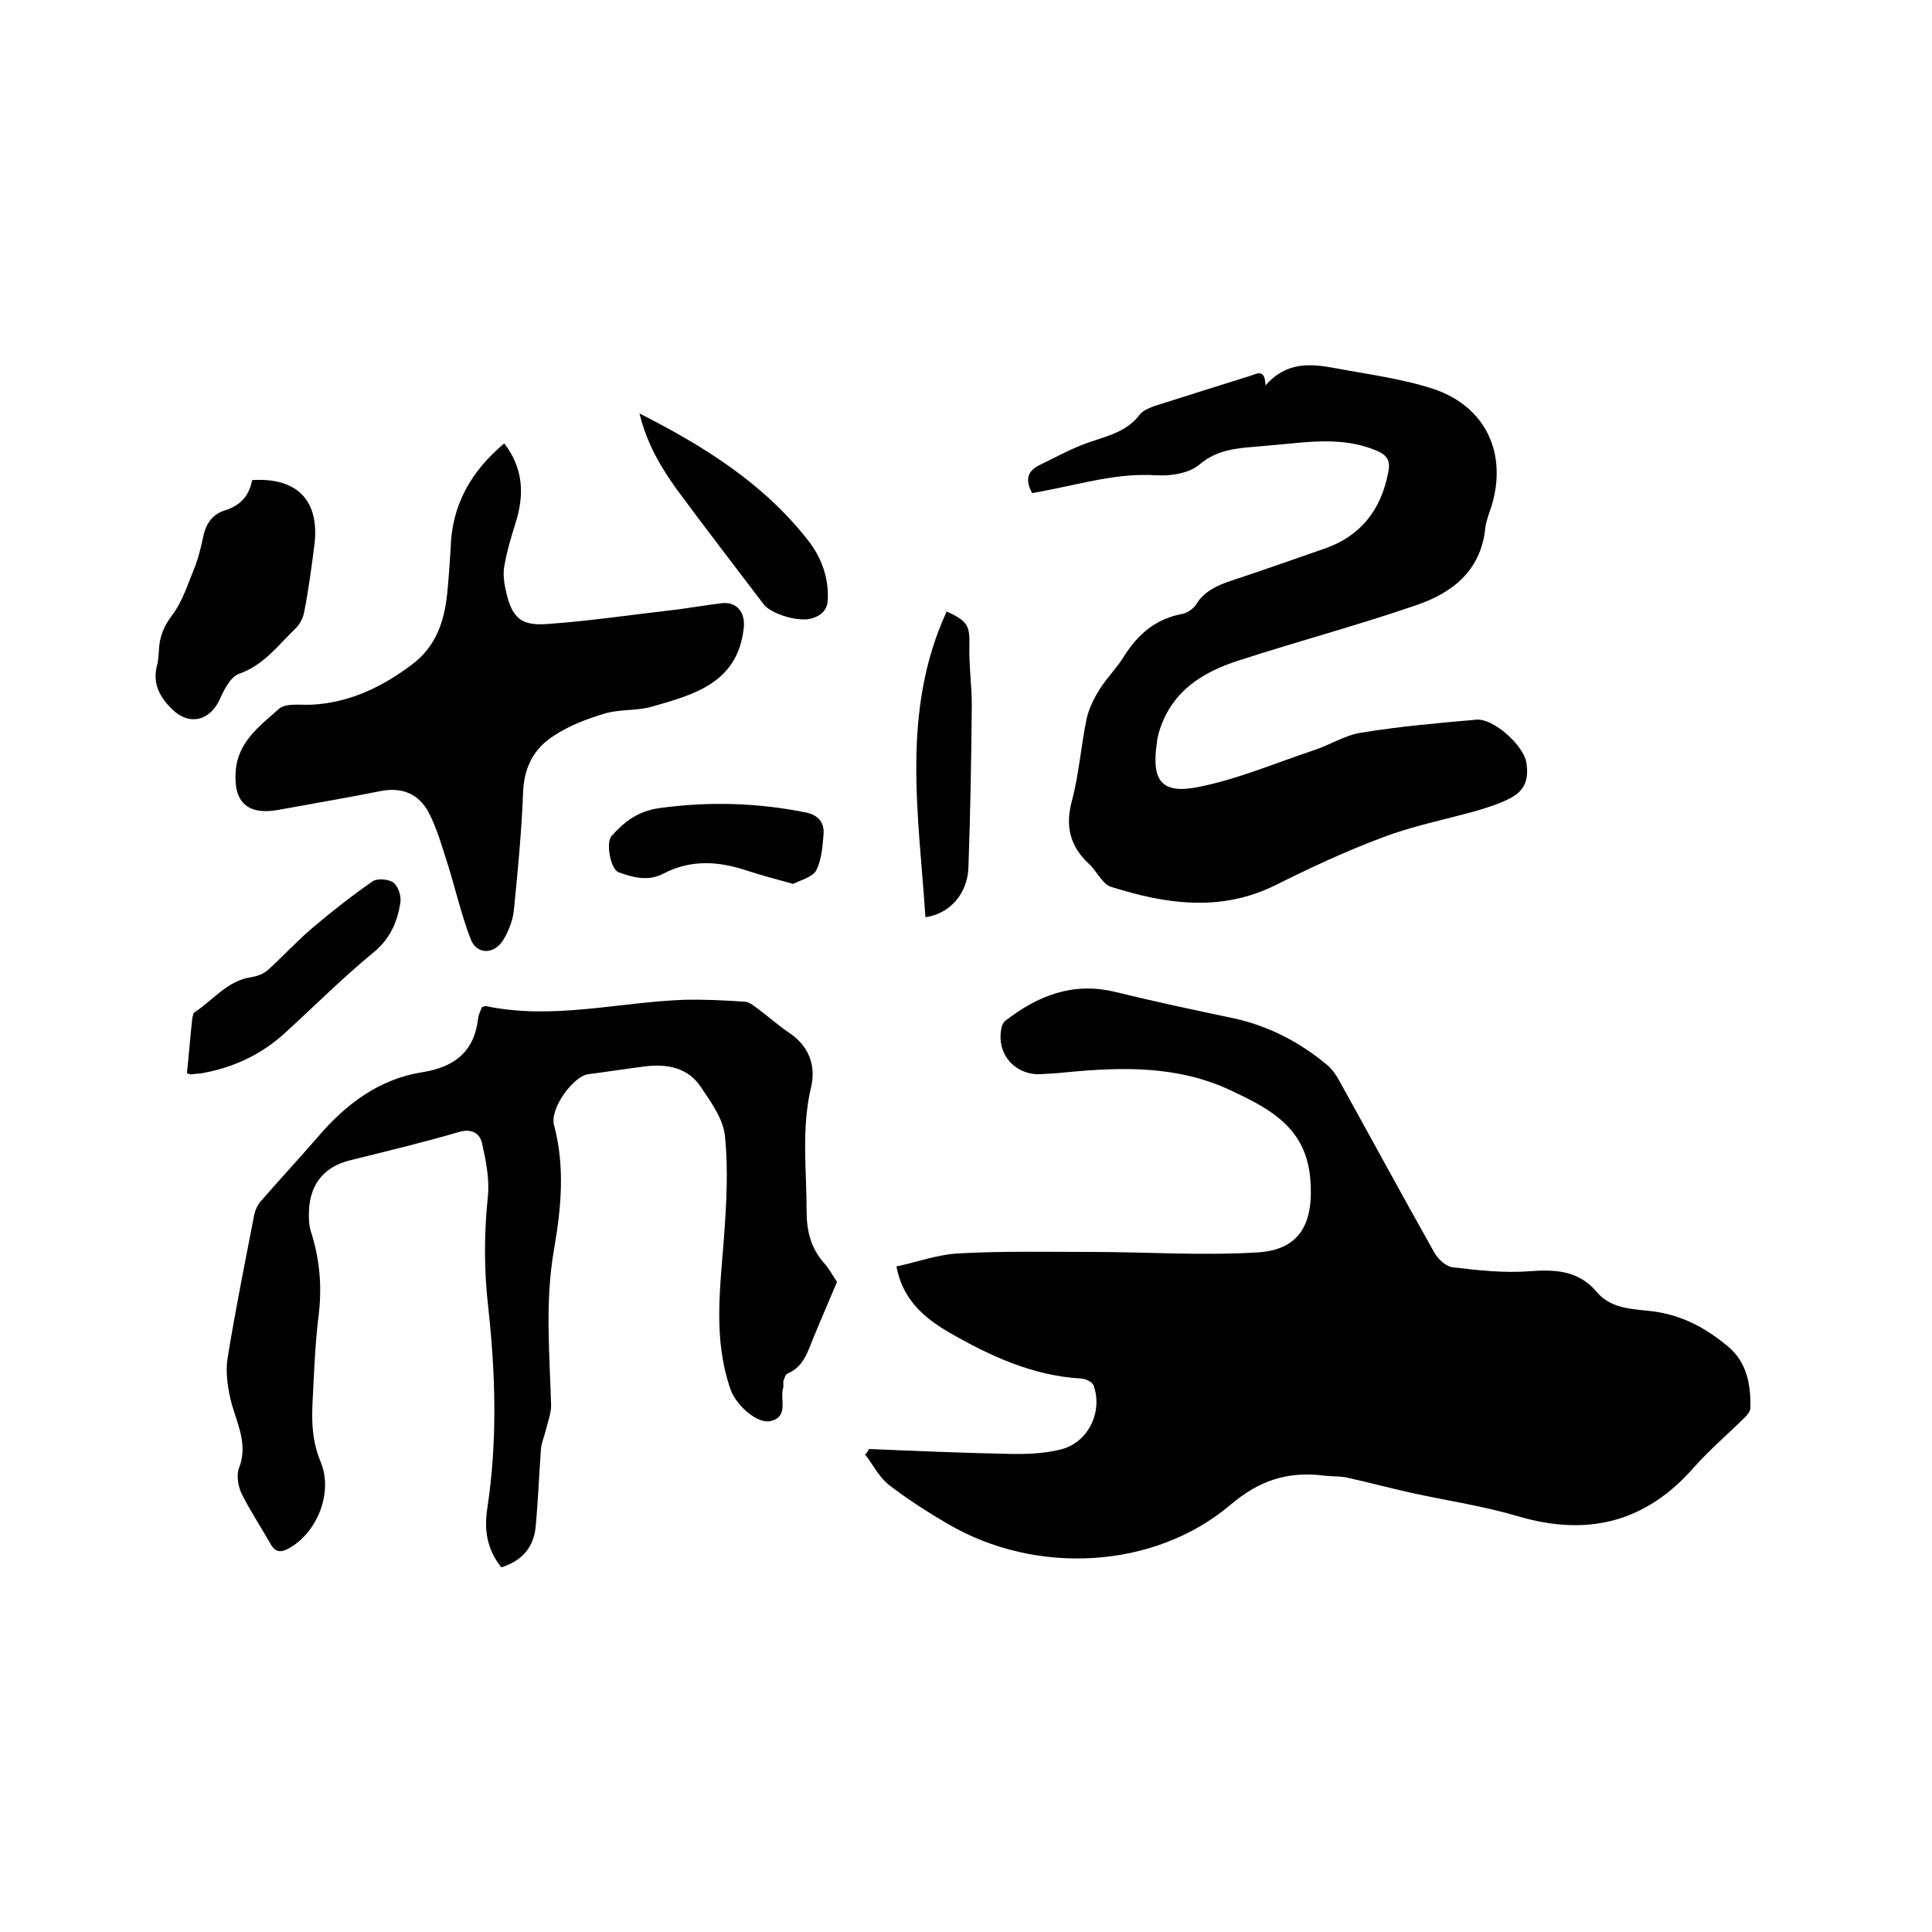
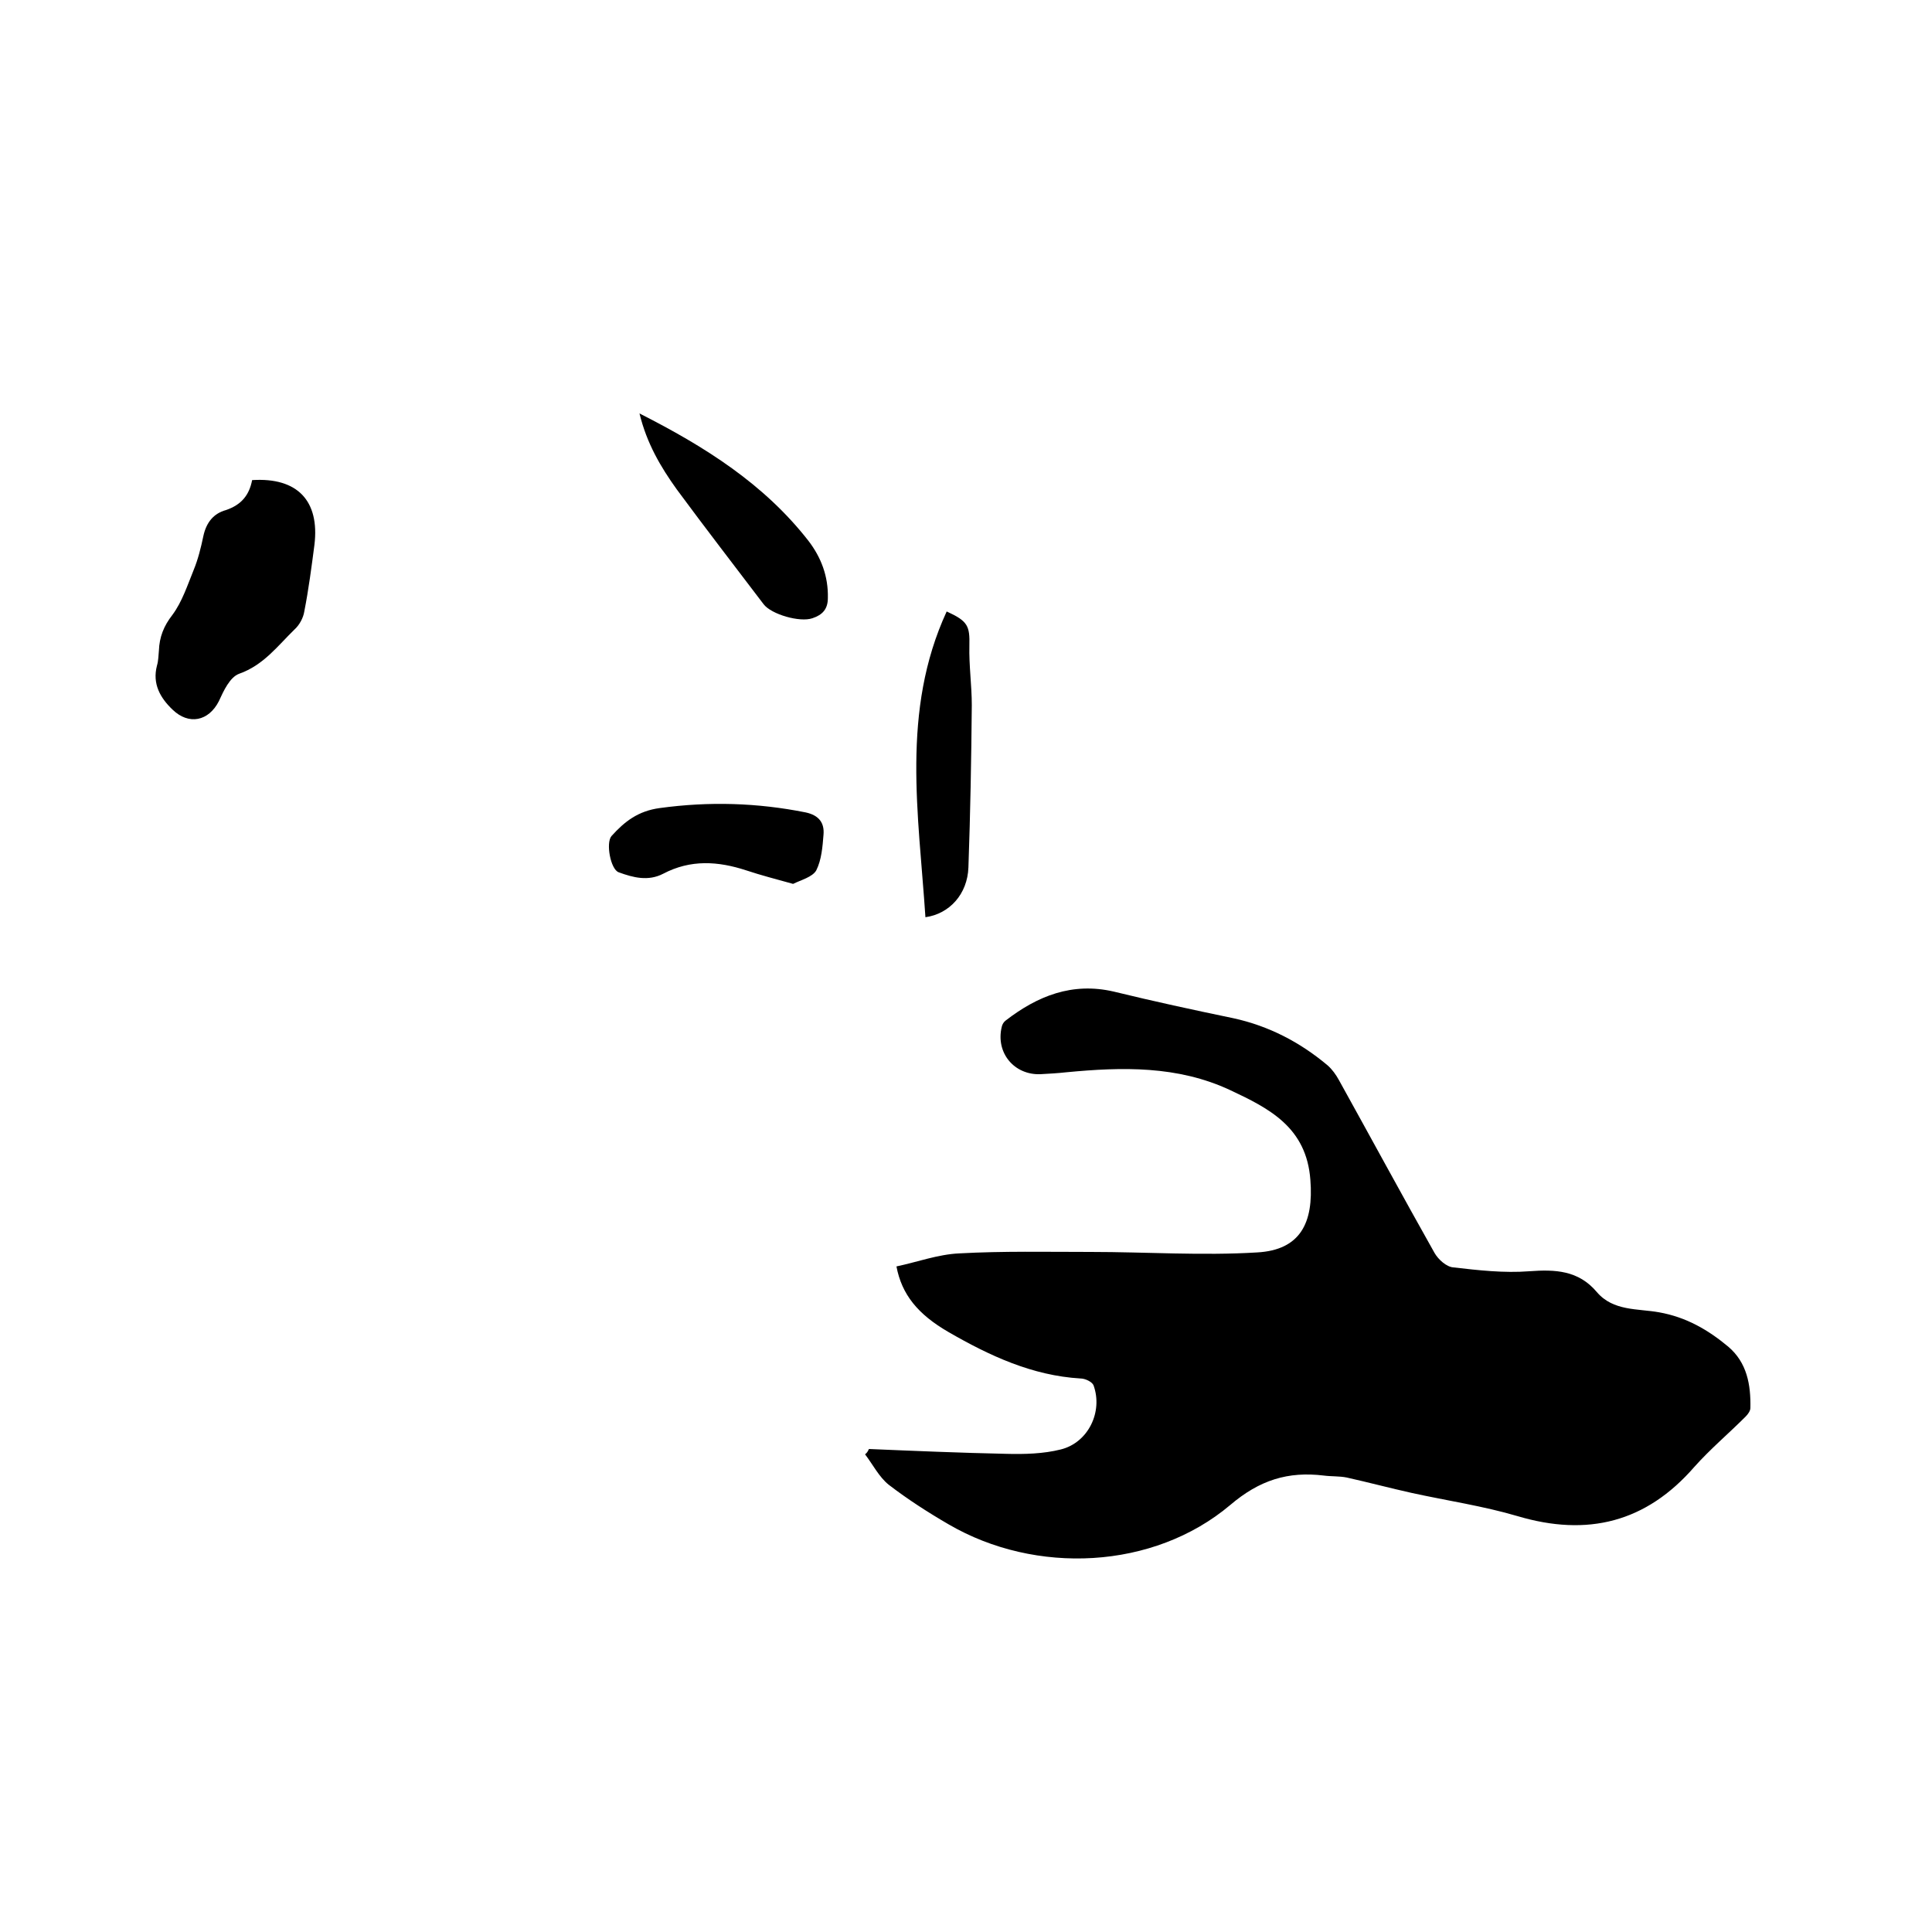
<svg xmlns="http://www.w3.org/2000/svg" enable-background="new 0 0 400 400" viewBox="0 0 400 400">
  <path d="m179.9 300c9.5.4 19 .8 28.4 1 3.8.1 7.7 0 11.3-.9 5.7-1.4 8.8-7.8 6.8-13.3-.3-.7-1.7-1.4-2.7-1.4-10-.6-18.8-4.7-27.3-9.6-6.4-3.7-9.7-7.8-10.8-13.6 4.3-.9 8.6-2.5 13-2.7 9.1-.5 18.2-.3 27.2-.3 11.5 0 23.1.8 34.5.1 8.9-.5 11.7-6.1 11-15-.8-10.9-8.5-14.8-16.6-18.6-10.9-5.1-22.4-4.8-33.9-3.7-1.8.2-3.6.3-5.4.4-5.4.2-9.3-4.4-8-9.8.1-.5.4-1 .8-1.3 6.6-5.1 13.8-8 22.4-6 8.2 2 16.5 3.8 24.7 5.5 7.4 1.6 13.9 5 19.6 9.8.9.8 1.7 1.9 2.3 3 6.6 11.9 13.1 23.9 19.8 35.8.8 1.4 2.5 2.9 3.9 3 5.2.6 10.5 1.2 15.7.8 5.4-.4 10.2-.2 14 4.3 3.4 4 8.5 3.4 12.9 4.2 5.6 1 10.1 3.6 14.3 7.1 3.9 3.3 4.7 7.9 4.6 12.7 0 .6-.5 1.3-1 1.8-3.5 3.5-7.3 6.7-10.6 10.4-10 11.5-22.1 14.5-36.6 10.2-7.1-2.1-14.6-3.2-21.9-4.8-4.5-1-9-2.2-13.5-3.2-1.5-.3-3.2-.2-4.7-.4-7.4-.9-13.3.9-19.4 6.1-15.9 13.4-40.3 14.5-58.3 4-4.3-2.5-8.5-5.2-12.4-8.2-2-1.6-3.3-4.2-4.9-6.3.3-.2.6-.6.8-1.1z" />
-   <path d="m213.7 102.1c-1.5-2.7-1-4.6 1.5-5.8 3.5-1.7 6.9-3.6 10.5-4.8 3.8-1.3 7.7-2.2 10.3-5.7.6-.8 1.9-1.3 2.9-1.7 6.6-2.1 13.3-4.2 20-6.3 1.3-.4 3-1.6 3.1 2 4.4-5 9.4-4.5 14.3-3.6 6.9 1.3 14.1 2.2 20.7 4.4 10.7 3.7 15.1 13.4 11.8 24.2-.5 1.5-1.1 3-1.3 4.6-.9 8.8-6.9 13.4-14.3 15.9-12.2 4.2-24.6 7.5-36.9 11.5-7.4 2.4-13.6 6.3-16.2 14.3-.3.9-.5 1.8-.6 2.8-1.1 7.6.9 10.5 8.3 9.1 8.3-1.6 16.2-5 24.3-7.7 3.3-1.1 6.4-3.1 9.7-3.6 7.9-1.3 15.9-2 23.9-2.7 3.5-.3 9.7 5.3 10.3 8.8.6 3.6-.3 6-3.6 7.6-2.2 1.1-4.5 1.8-6.8 2.5-6.5 1.8-13.1 3.1-19.4 5.5-7.5 2.8-14.8 6.2-22 9.8-11.4 5.7-22.8 4-34.2.4-1.8-.6-2.9-3.2-4.5-4.7-3.9-3.6-5-7.7-3.6-13 1.5-5.6 1.9-11.5 3.1-17.2.5-2.2 1.6-4.3 2.8-6.2 1.5-2.3 3.5-4.3 4.9-6.6 2.9-4.6 6.6-7.8 12.1-8.8 1-.2 2.2-1 2.8-1.9 1.7-2.8 4.4-4 7.4-5 6.4-2.1 12.8-4.4 19.2-6.6 7.5-2.6 11.7-8 13.2-15.7.5-2.3 0-3.6-2.4-4.6-5.7-2.4-11.6-2.1-17.5-1.5-2.2.2-4.4.4-6.6.6-4.5.4-8.7.5-12.6 3.8-2.1 1.8-6 2.4-9 2.2-7.8-.5-15.1 1.7-22.5 3.1-.9.2-2 .4-3.1.6z" />
-   <path d="m173.3 265.4c-1.8 4.3-3.4 7.9-4.9 11.6-1.2 2.9-2 6-5.4 7.4-.4.2-.6 1-.8 1.5-.1.5.1 1.1-.1 1.6-.6 2.3 1.2 5.8-2.5 6.7-2.8.7-7.1-3.2-8.3-6.4-3.7-10.5-2.2-21-1.4-31.7.5-6.9.9-14 .2-20.8-.3-3.5-2.8-7-4.9-10.1-2.7-4.2-7.1-5-11.8-4.4-3.9.5-7.7 1.1-11.6 1.6-3.1.4-8 7.1-7.1 10.5 2.3 8.6 1.5 17.2 0 25.8-1.9 10.8-.9 21.5-.6 32.3 0 1.7-.7 3.4-1.1 5.1-.3 1.3-.9 2.6-1 3.9-.4 5.4-.6 10.8-1.1 16.1-.4 4.3-2.9 7.1-7.1 8.4-3-3.7-3.6-7.8-2.9-12.3 2.1-13.8 1.7-27.7.2-41.4-.9-7.7-.9-15.3-.1-23 .4-3.6-.4-7.5-1.2-11.1-.5-2.2-2.3-3.1-4.9-2.3-7.5 2.2-15.1 4-22.7 5.9-4.9 1.3-7.8 4.6-8.2 9.8-.1 1.8-.1 3.7.5 5.3 1.8 5.8 2.2 11.5 1.4 17.5-.7 5.9-.9 11.8-1.2 17.7-.2 4.1 0 8 1.7 12.1 2.6 6.3-.7 14.4-6.3 17.7-1.5.9-2.9 1.3-4-.6-2-3.5-4.3-7-6.1-10.6-.7-1.5-1.1-3.8-.5-5.3 2-5.2-.7-9.6-1.8-14.3-.6-2.7-1-5.6-.6-8.3 1.6-9.9 3.6-19.8 5.5-29.6.2-1.1.7-2.2 1.4-3 3.9-4.5 7.9-8.8 11.8-13.3 5.8-6.8 12.7-12 21.6-13.4 6.8-1.1 10.8-4.3 11.6-11.2.1-.8.5-1.6.8-2.3.4-.1.6-.2.8-.2 13.8 2.9 27.4-.8 41-1.3 4.2-.1 8.4.1 12.6.4.8 0 1.7.7 2.5 1.3 2.2 1.6 4.3 3.5 6.5 5 4.3 2.8 5.8 6.9 4.7 11.5-2 8.5-.9 17-.9 25.6 0 4.1.9 7.7 3.7 10.8 1.2 1.4 2 3 2.6 3.8z" />
-   <path d="m104.4 91.8c4 5.2 4.2 10.7 2.3 16.6-.9 2.9-1.8 5.9-2.3 8.9-.3 1.7 0 3.6.4 5.3 1.2 5.2 3 7 8.4 6.6 8.7-.6 17.4-1.9 26.1-2.9 3.4-.4 6.7-1 10-1.4 3.2-.4 5 1.8 4.7 5-1.2 11.5-10.3 13.9-19 16.4-3.1.9-6.6.5-9.7 1.4-3.7 1.1-7.4 2.5-10.6 4.6-4.1 2.6-6.2 6.5-6.4 11.7-.3 8.1-1.1 16.3-1.9 24.4-.2 2.1-1.1 4.4-2.2 6.2-1.9 3.1-5.6 3.1-6.8-.3-2-5.2-3.2-10.7-4.9-16-1.1-3.4-2.1-6.9-3.7-10-2.1-4-5.6-5.4-10.1-4.5-7 1.4-14.1 2.6-21.2 3.9-6.3 1.1-9.2-1.7-8.7-8 .4-6.1 5-9.4 8.9-12.9 1.4-1.3 4.5-.8 6.8-.9 7.9-.4 14.7-3.7 20.9-8.4 4.9-3.7 6.6-8.9 7.2-14.7.3-3 .5-6.1.7-9.2.2-9.1 4.3-16.1 11.1-21.8z" />
  <path d="m52.2 99.4c9.4-.6 14 4.3 12.9 13.4-.6 4.6-1.2 9.2-2.1 13.8-.2 1.3-1 2.8-2 3.7-3.5 3.4-6.4 7.4-11.5 9.2-1.9.7-3.2 3.5-4.2 5.7-2.1 4.1-6.2 5-9.6 1.7-2.5-2.4-4.2-5.3-3.2-9.1.3-1 .3-2.1.4-3.1.1-2.8 1-5.1 2.8-7.4 2-2.7 3.1-6.1 4.4-9.3.9-2.2 1.5-4.6 2-7 .6-2.8 2.1-4.7 4.7-5.4 3.2-1.1 4.8-3.1 5.4-6.2z" />
-   <path d="m38.7 222.2c.4-3.8.7-7.6 1.1-11.3.1-.5.2-1.2.6-1.4 3.8-2.5 6.7-6.5 11.7-7.2 1.2-.2 2.5-.7 3.4-1.5 3.1-2.8 6-6 9.2-8.7 4-3.4 8.1-6.6 12.4-9.6 1-.7 3.3-.5 4.3.2s1.7 2.7 1.5 4.1c-.6 4.1-2.2 7.7-5.7 10.5-6.2 5.1-11.9 10.8-17.8 16.2-5 4.7-10.9 7.5-17.6 8.7-.6.1-1.3.1-1.9.2-.4.1-.6 0-1.2-.2z" />
  <path d="m132.4 85.6c13.6 6.9 25.8 14.6 35 26.4 2.6 3.4 4.1 7.3 4 11.8 0 2.3-1.1 3.5-3.2 4.2-2.6.9-8.5-.8-10.1-2.9-6-7.9-12.1-15.8-18-23.8-3.3-4.6-6.2-9.5-7.7-15.7z" />
  <path d="m196 126.6c4.4 2 4.8 3 4.7 7.1s.5 8.2.5 12.3c-.1 11.2-.3 22.4-.7 33.6-.2 5.5-3.9 9.6-8.9 10.3-1.4-21.3-5.1-42.7 4.4-63.3z" />
  <path d="m164.2 183c-3.6-1-6.7-1.8-9.7-2.8-5.8-1.9-11.5-2.3-17.2.7-3.1 1.6-6.2.8-9.2-.3-1.7-.6-2.7-6.1-1.5-7.5 2.7-3 5.5-5.2 10-5.8 10.2-1.4 20.2-1.1 30.2.9 2.8.6 3.9 2.2 3.7 4.6-.2 2.5-.4 5.2-1.5 7.4-.8 1.4-3.2 2-4.8 2.8z" />
</svg>